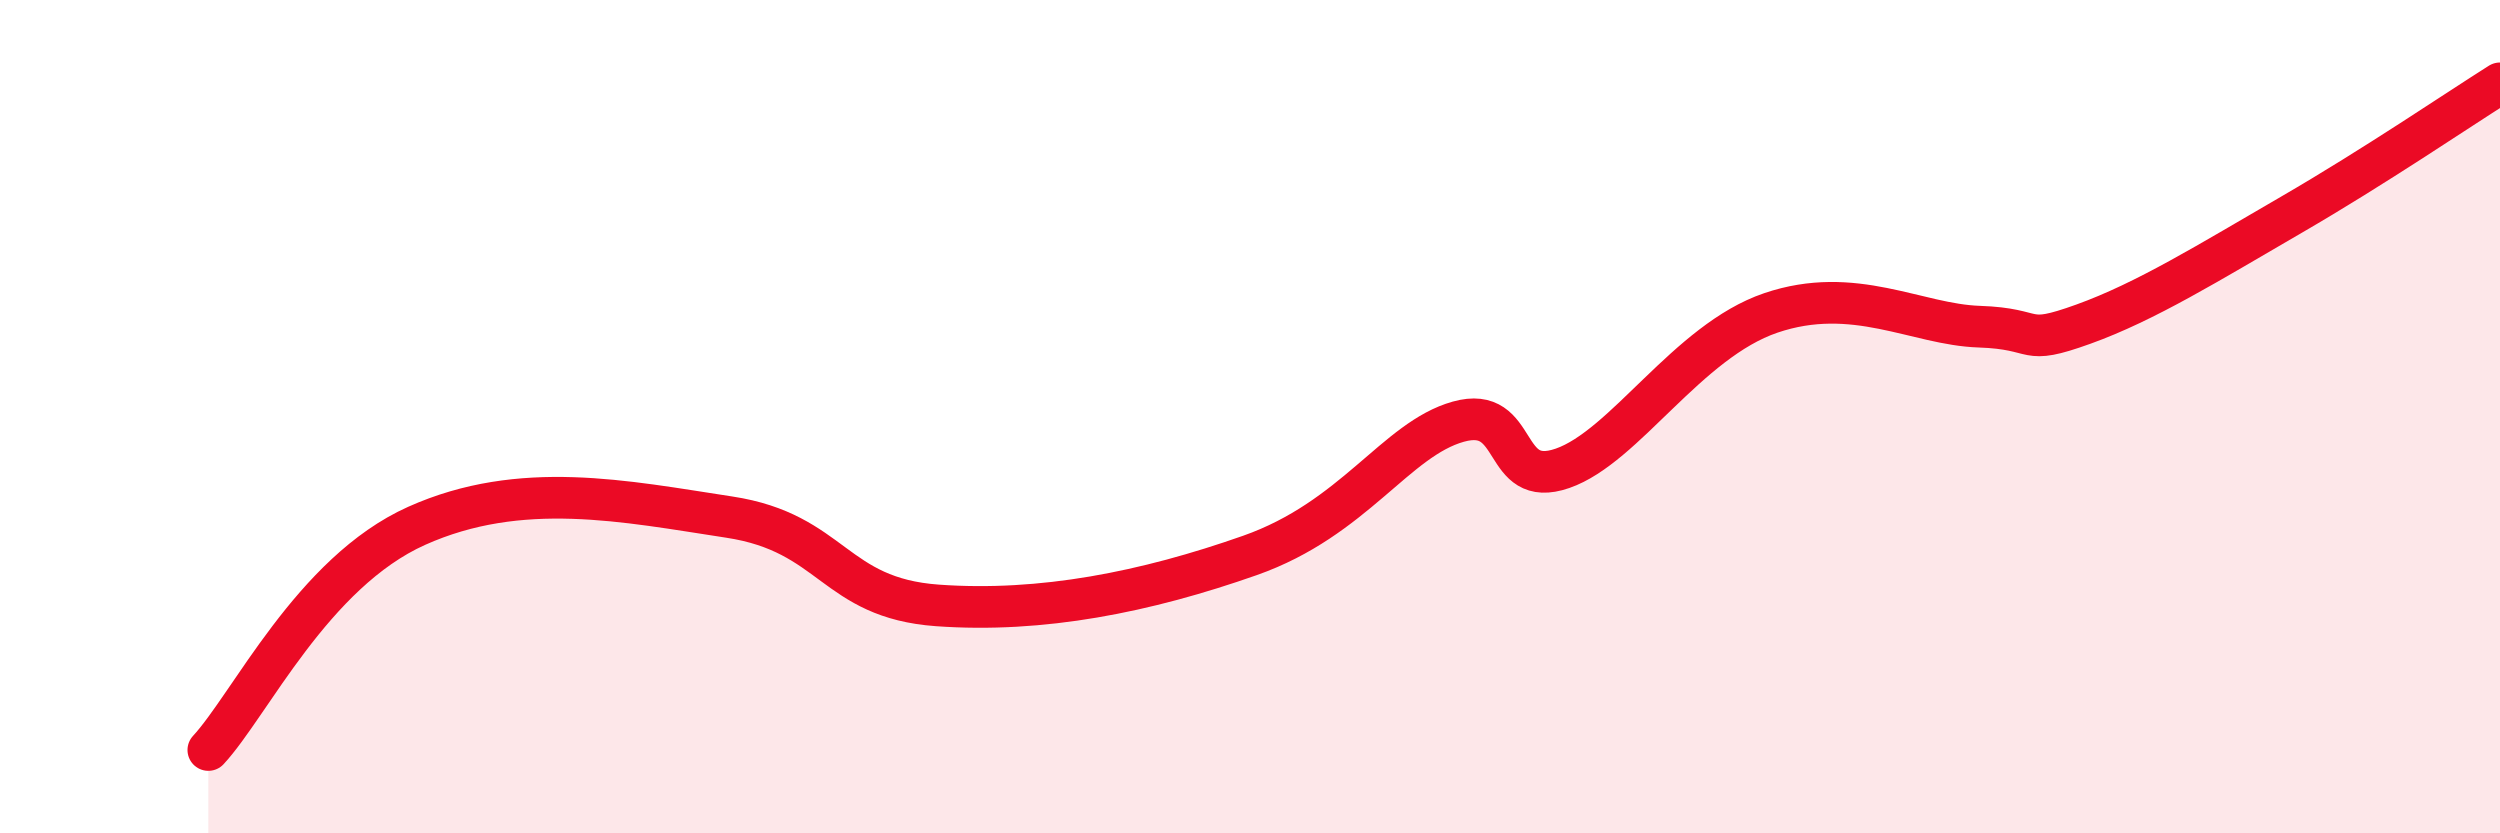
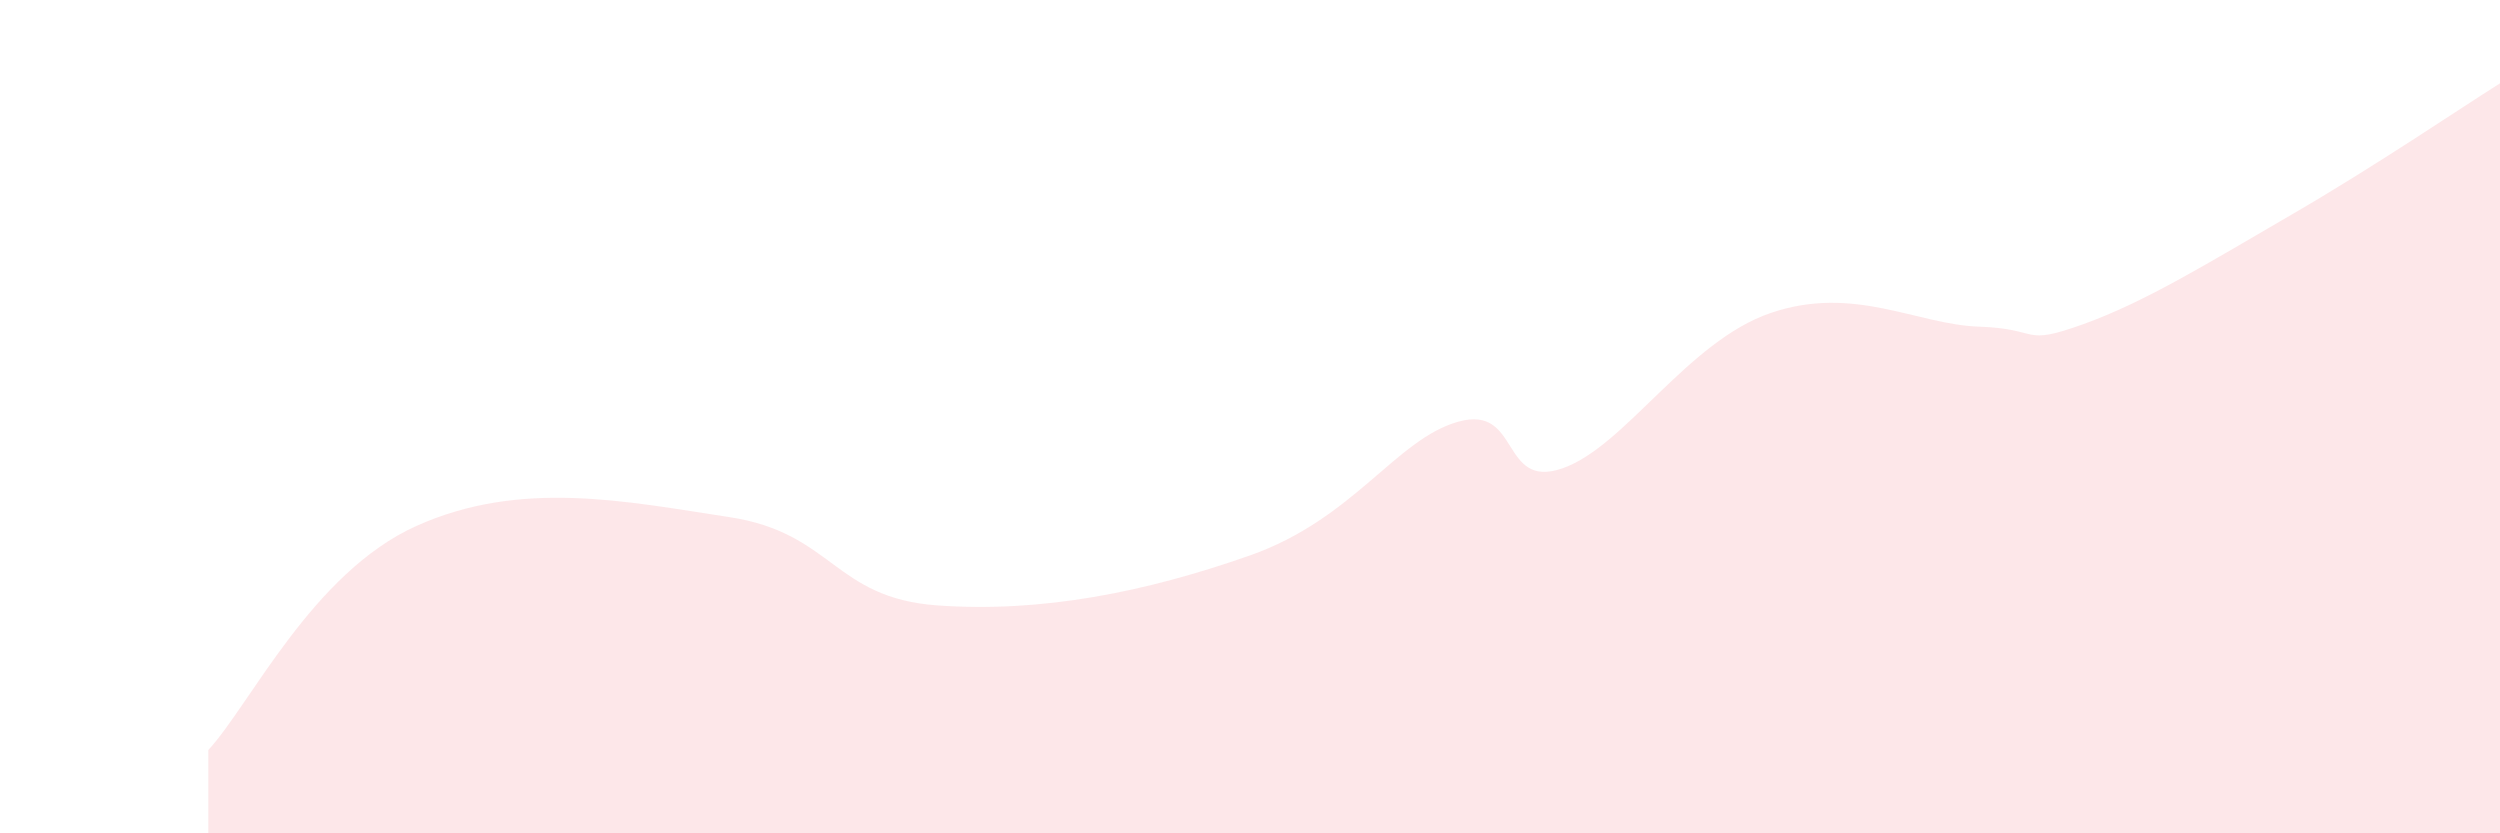
<svg xmlns="http://www.w3.org/2000/svg" width="60" height="20" viewBox="0 0 60 20">
  <path d="M 5,18 C 6,16.92 7.5,13.74 10,12.62 C 12.5,11.5 15,12.03 17.5,12.41 C 20,12.79 20,14.35 22.5,14.53 C 25,14.71 27.5,14.21 30,13.33 C 32.5,12.45 33.5,10.54 35,10.12 C 36.5,9.7 36,11.76 37.5,11.24 C 39,10.72 40.5,8.19 42.5,7.51 C 44.5,6.83 46,7.79 47.5,7.84 C 49,7.89 48.5,8.32 50,7.78 C 51.5,7.24 53,6.31 55,5.15 C 57,3.99 59,2.63 60,2L60 20L5 20Z" fill="#EB0A25" opacity="0.1" stroke-linecap="round" stroke-linejoin="round" />
-   <path d="M 5,18 C 6,16.92 7.5,13.74 10,12.62 C 12.5,11.5 15,12.03 17.5,12.41 C 20,12.79 20,14.35 22.5,14.53 C 25,14.71 27.5,14.21 30,13.33 C 32.5,12.45 33.5,10.54 35,10.12 C 36.5,9.7 36,11.76 37.5,11.24 C 39,10.72 40.5,8.19 42.5,7.51 C 44.5,6.83 46,7.79 47.5,7.84 C 49,7.89 48.5,8.32 50,7.78 C 51.5,7.24 53,6.31 55,5.15 C 57,3.99 59,2.63 60,2" stroke="#EB0A25" stroke-width="1" fill="none" stroke-linecap="round" stroke-linejoin="round" />
</svg>